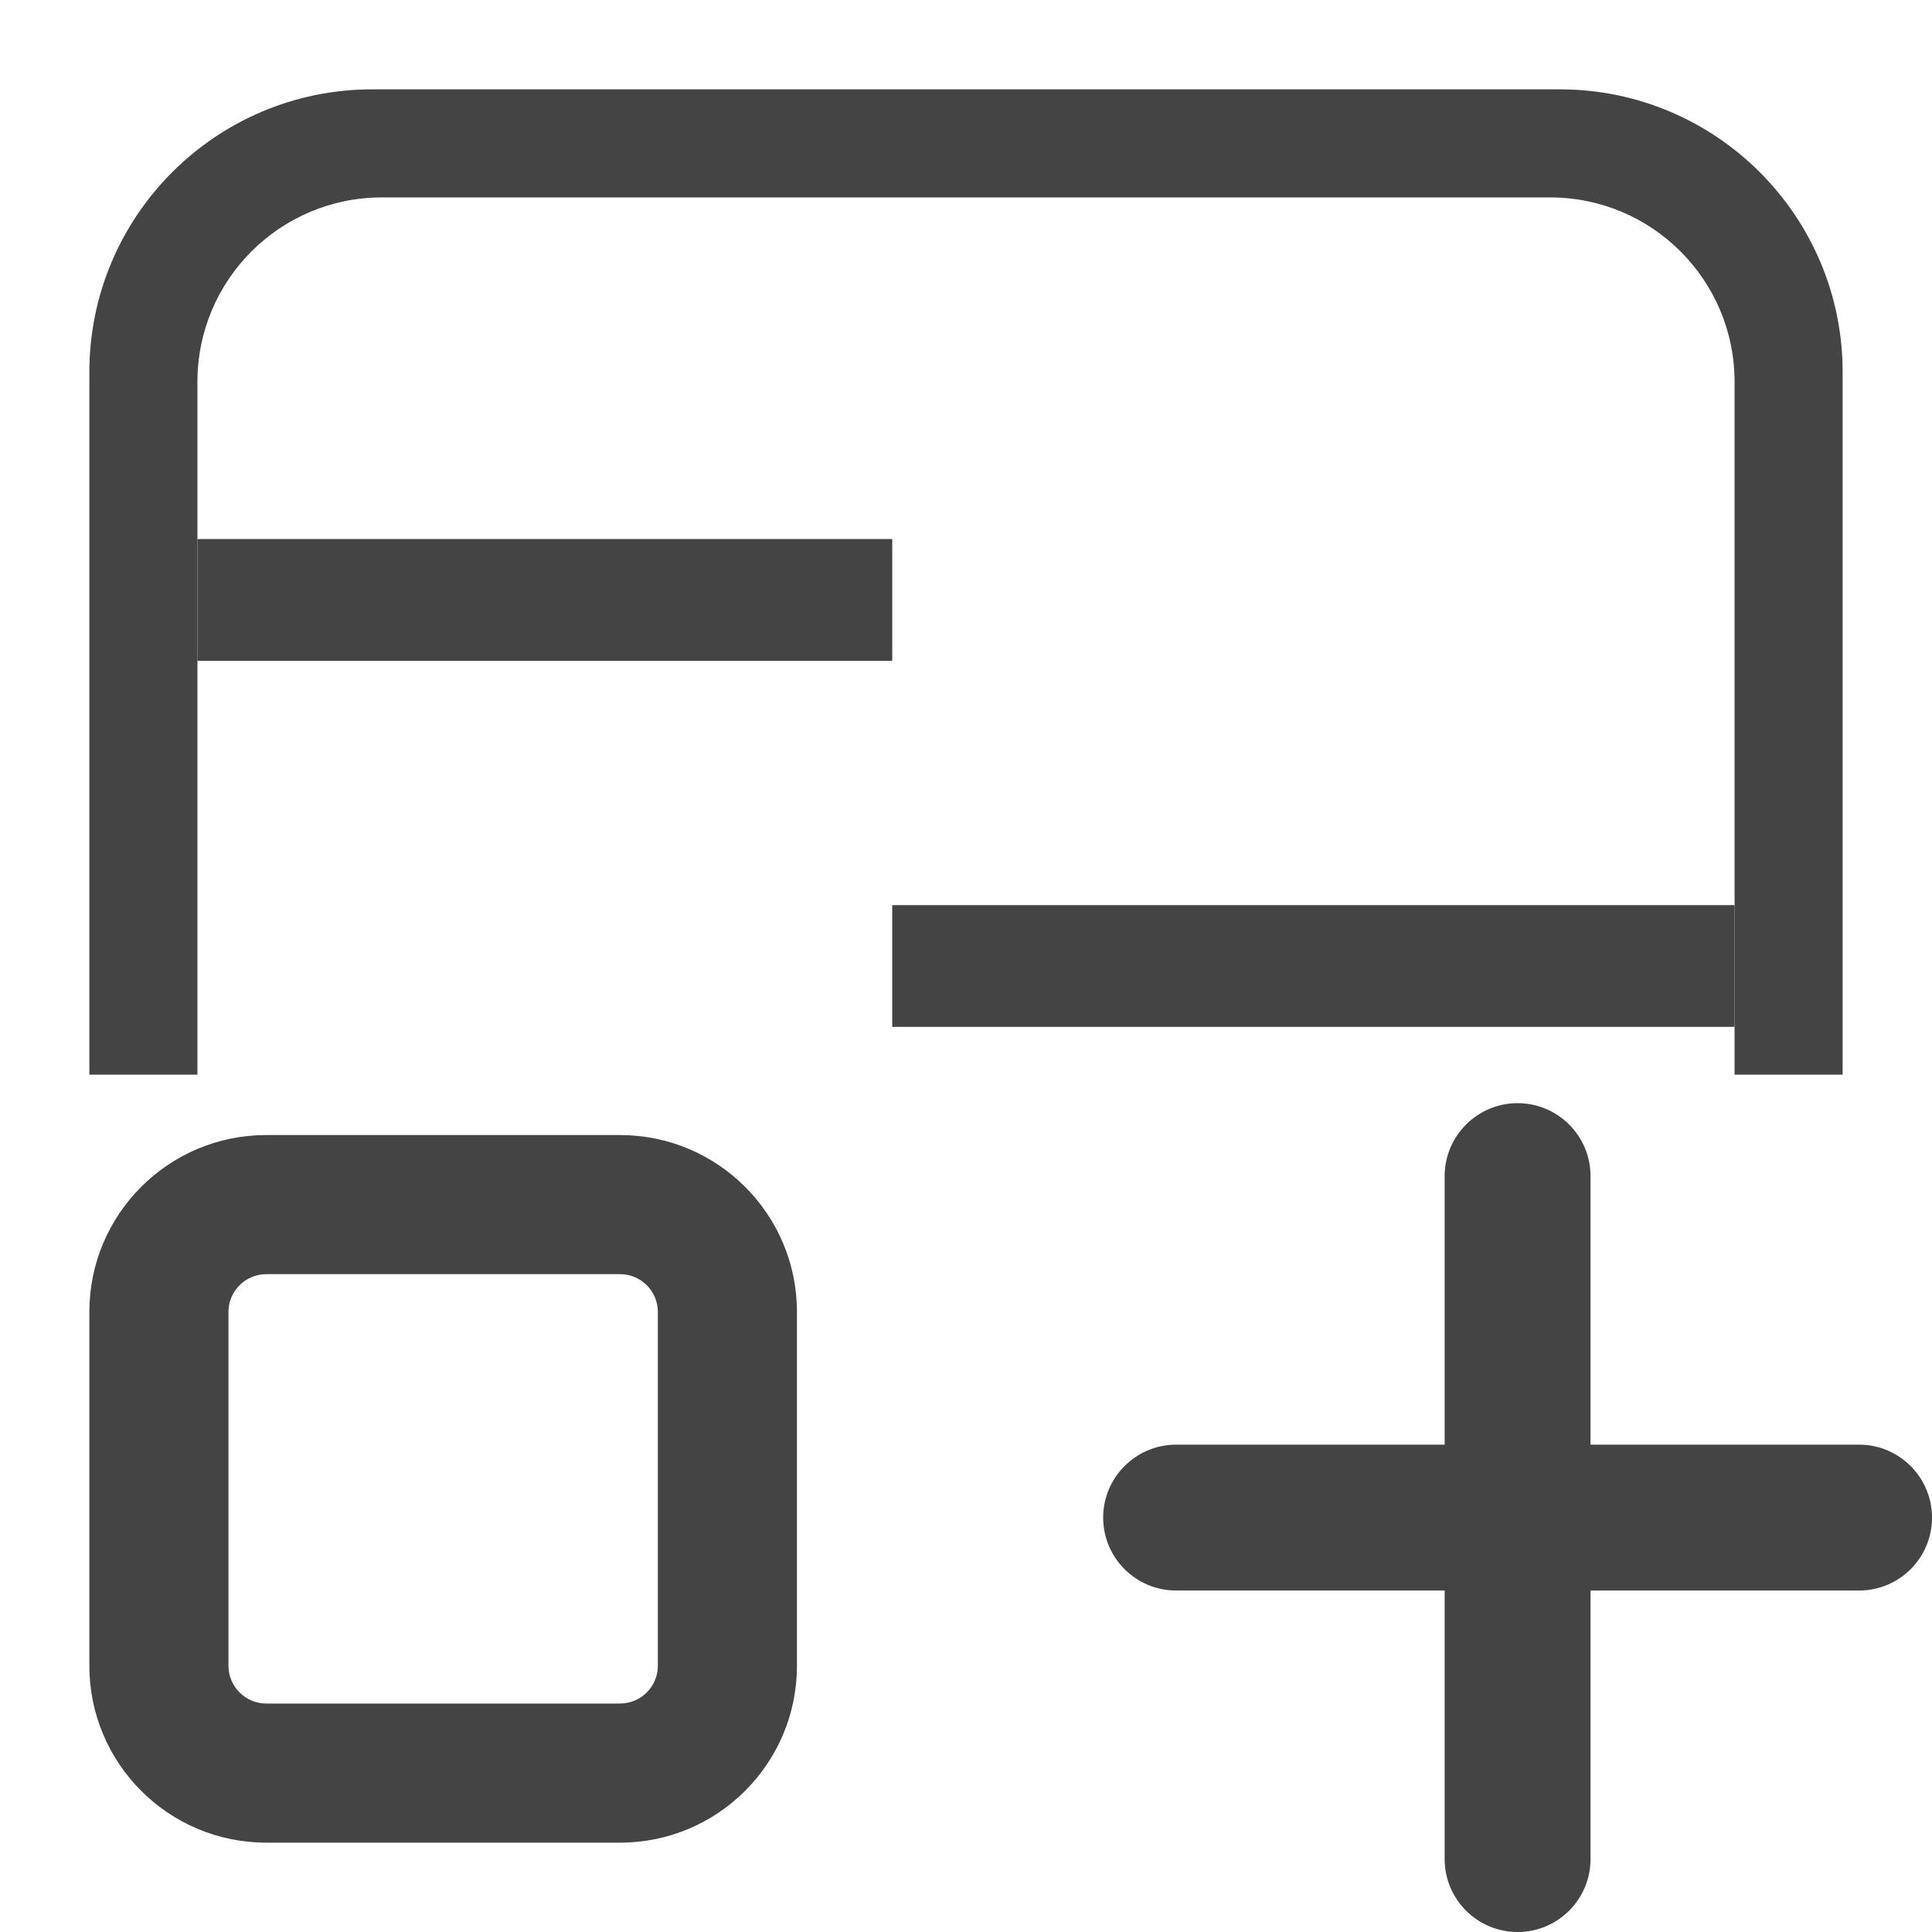
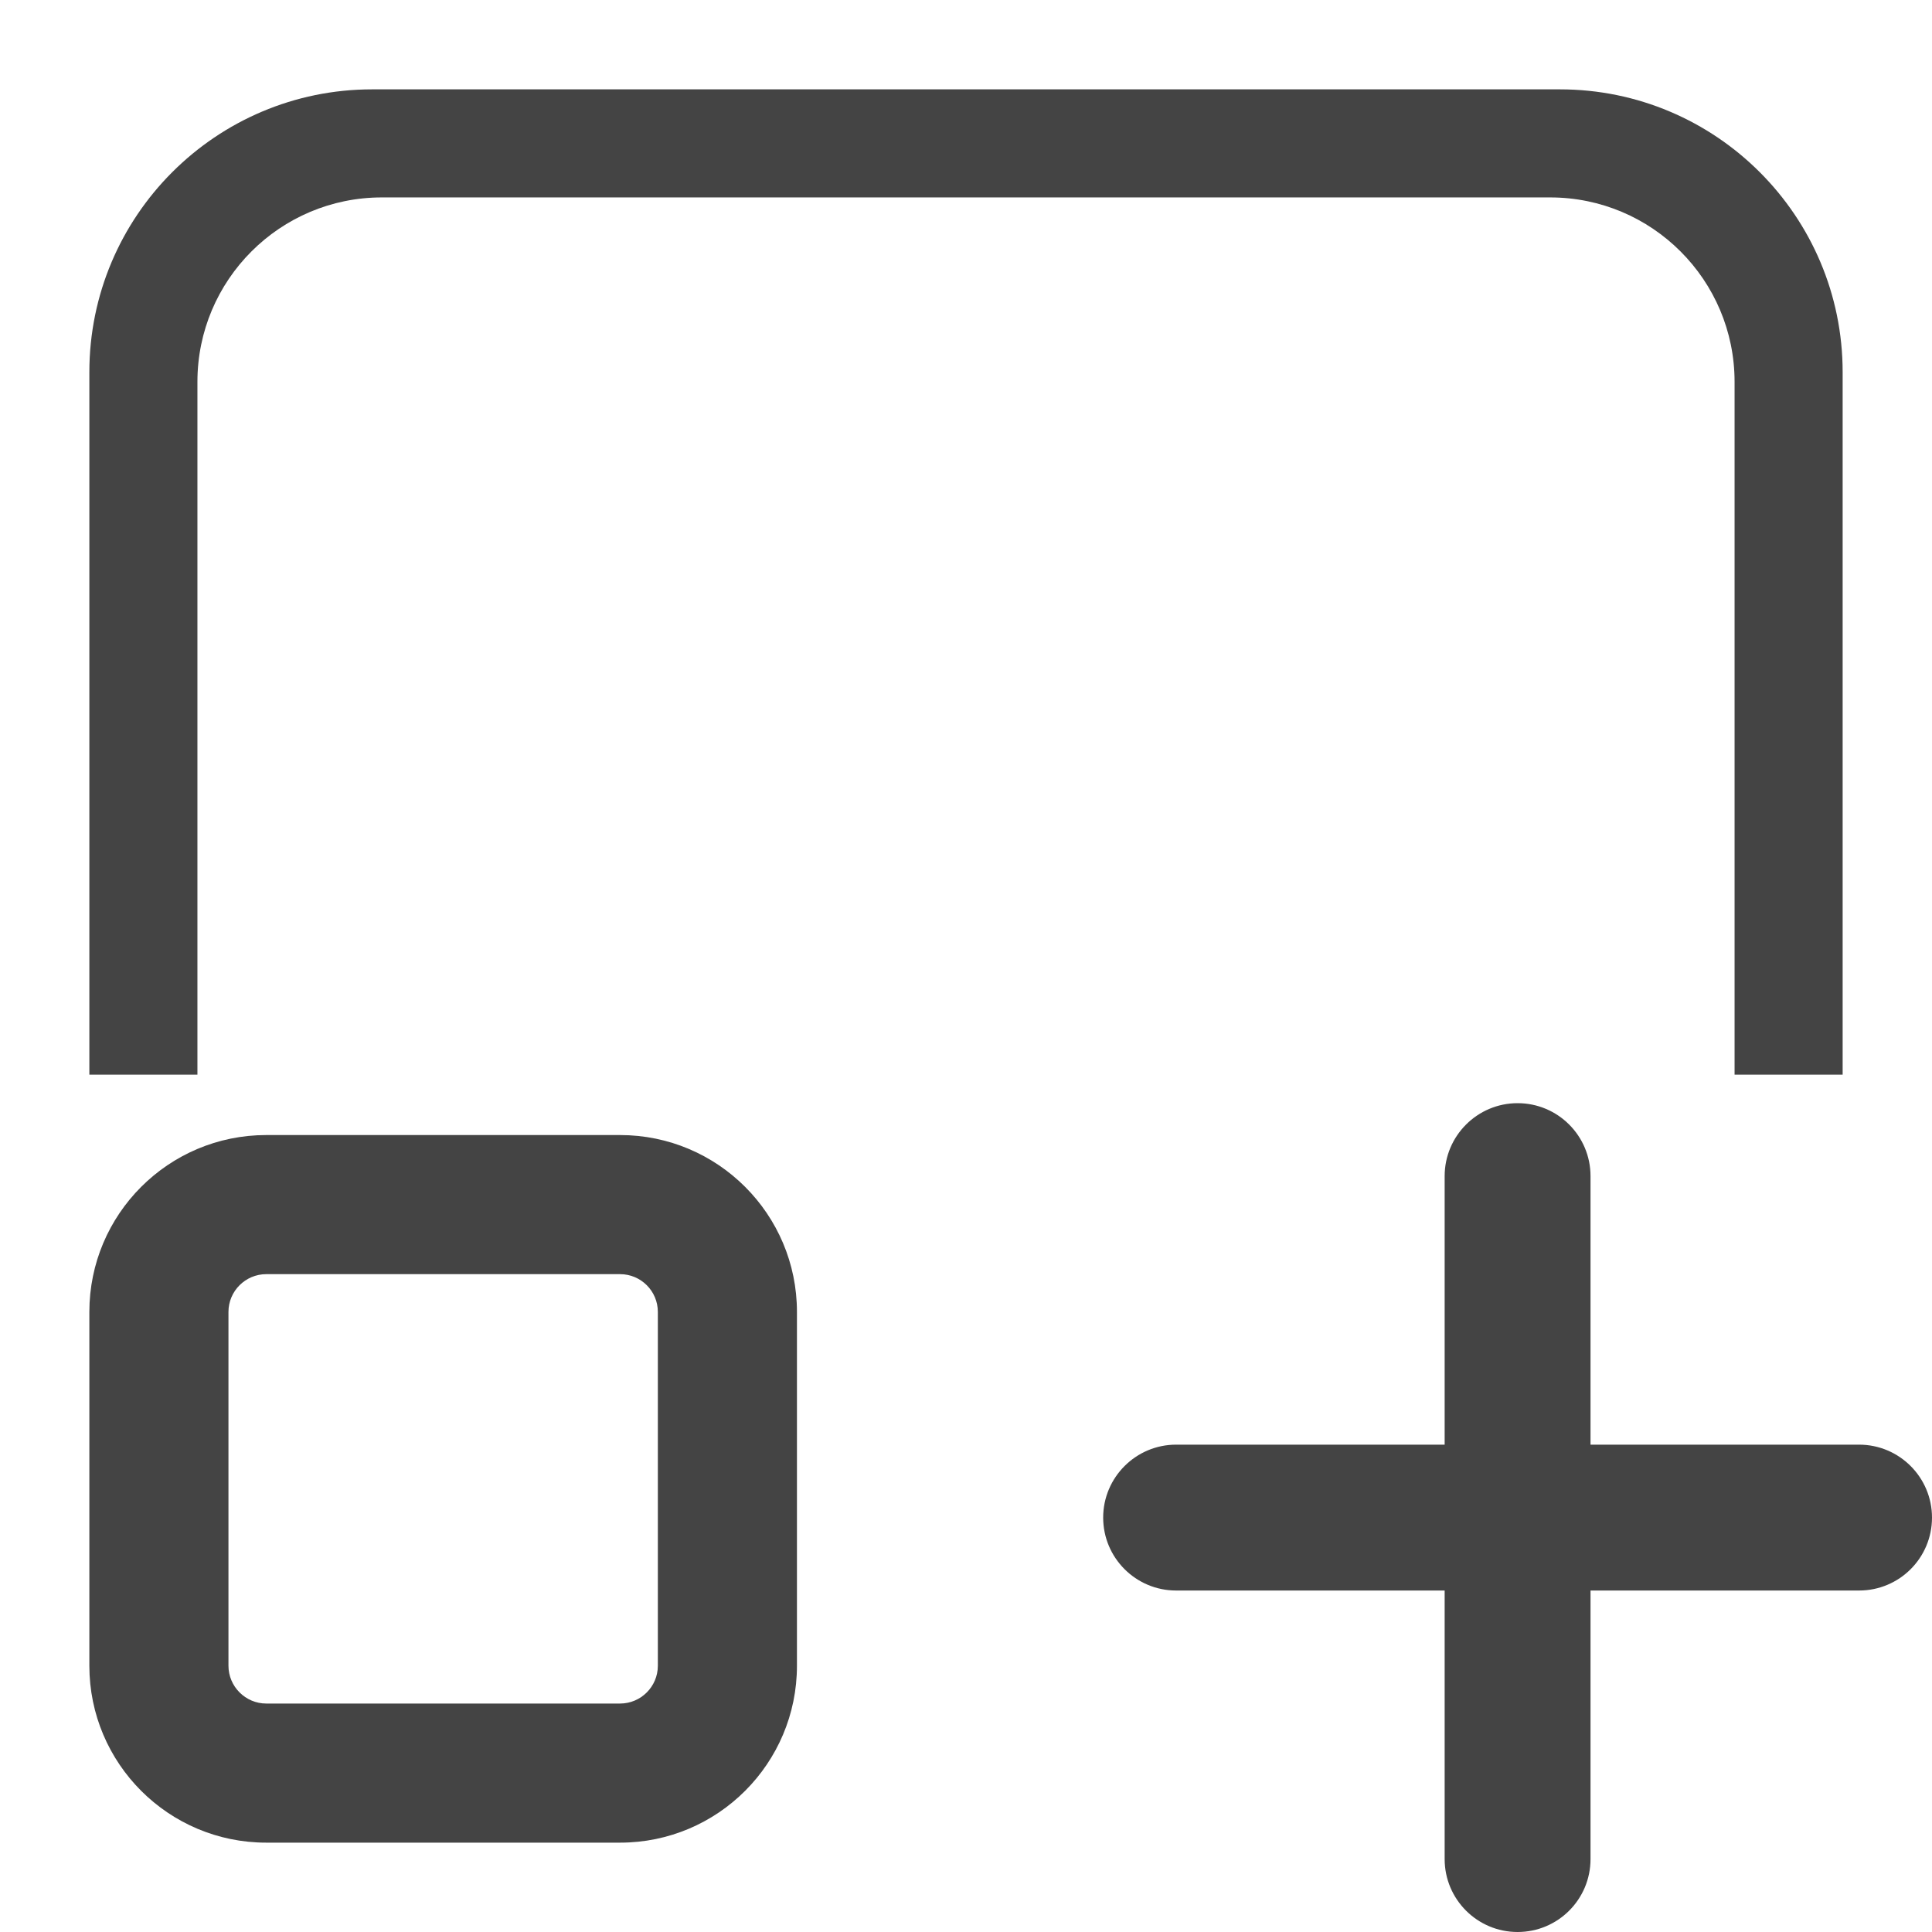
<svg xmlns="http://www.w3.org/2000/svg" style="fill-rule:evenodd;clip-rule:evenodd;stroke-linejoin:round;stroke-miterlimit:2" width="100%" height="100%" viewBox="0 0 16 16" xml:space="preserve">
  <defs>
    <style id="current-color-scheme" type="text/css">
   .ColorScheme-Text { color:#444444; } .ColorScheme-Highlight { color:#4285f4; } .ColorScheme-NeutralText { color:#ff9800; } .ColorScheme-PositiveText { color:#4caf50; } .ColorScheme-NegativeText { color:#f44336; }
  </style>
  </defs>
-   <path style="fill:currentColor;" class="ColorScheme-Text" d="M14.365,7.496l-6.976,-0l-0,1.008l6.976,0l0,-1.008Zm-6.976,-3.032l-5.754,0l0,1.009l5.754,-0l-0,-1.009Z" />
  <path style="fill:currentColor;" class="ColorScheme-Text" d="M11.964,11.964l-0,-2.224c-0,-0.333 0.271,-0.604 0.604,-0.604c0.334,0 0.604,0.271 0.604,0.604l0,2.224l2.224,-0c0.334,-0 0.604,0.271 0.604,0.604c0,0.334 -0.27,0.604 -0.604,0.604l-2.224,-0l0,2.224c0,0.334 -0.27,0.604 -0.604,0.604c-0.333,0 -0.604,-0.27 -0.604,-0.604l-0,-2.224l-2.224,-0c-0.333,-0 -0.604,-0.27 -0.604,-0.604c0,-0.333 0.271,-0.604 0.604,-0.604l2.224,-0Zm-5.364,-1.099c0,-0.809 -0.656,-1.465 -1.465,-1.465l-2.93,-0c-0.809,-0 -1.465,0.656 -1.465,1.465l-0,2.93c-0,0.809 0.656,1.465 1.465,1.465l2.93,0c0.809,0 1.465,-0.656 1.465,-1.465l0,-2.93Zm-1.152,-0l-0,2.93c-0,0.172 -0.14,0.313 -0.313,0.313l-2.93,-0c-0.172,-0 -0.313,-0.141 -0.313,-0.313l0,-2.93c0,-0.173 0.141,-0.313 0.313,-0.313c0,0 2.93,0 2.93,0c0.173,0 0.313,0.14 0.313,0.313Zm-4.708,-1.965l-0,-5.818c-0,-1.293 1.049,-2.342 2.342,-2.342l9.836,0c1.293,0 2.342,1.049 2.342,2.342l-0,5.818l-0.895,0l-0,-5.738c-0,-0.843 -0.684,-1.527 -1.527,-1.527l-9.676,0c-0.843,0 -1.527,0.684 -1.527,1.527l0,5.738l-0.895,0Z" />
</svg>